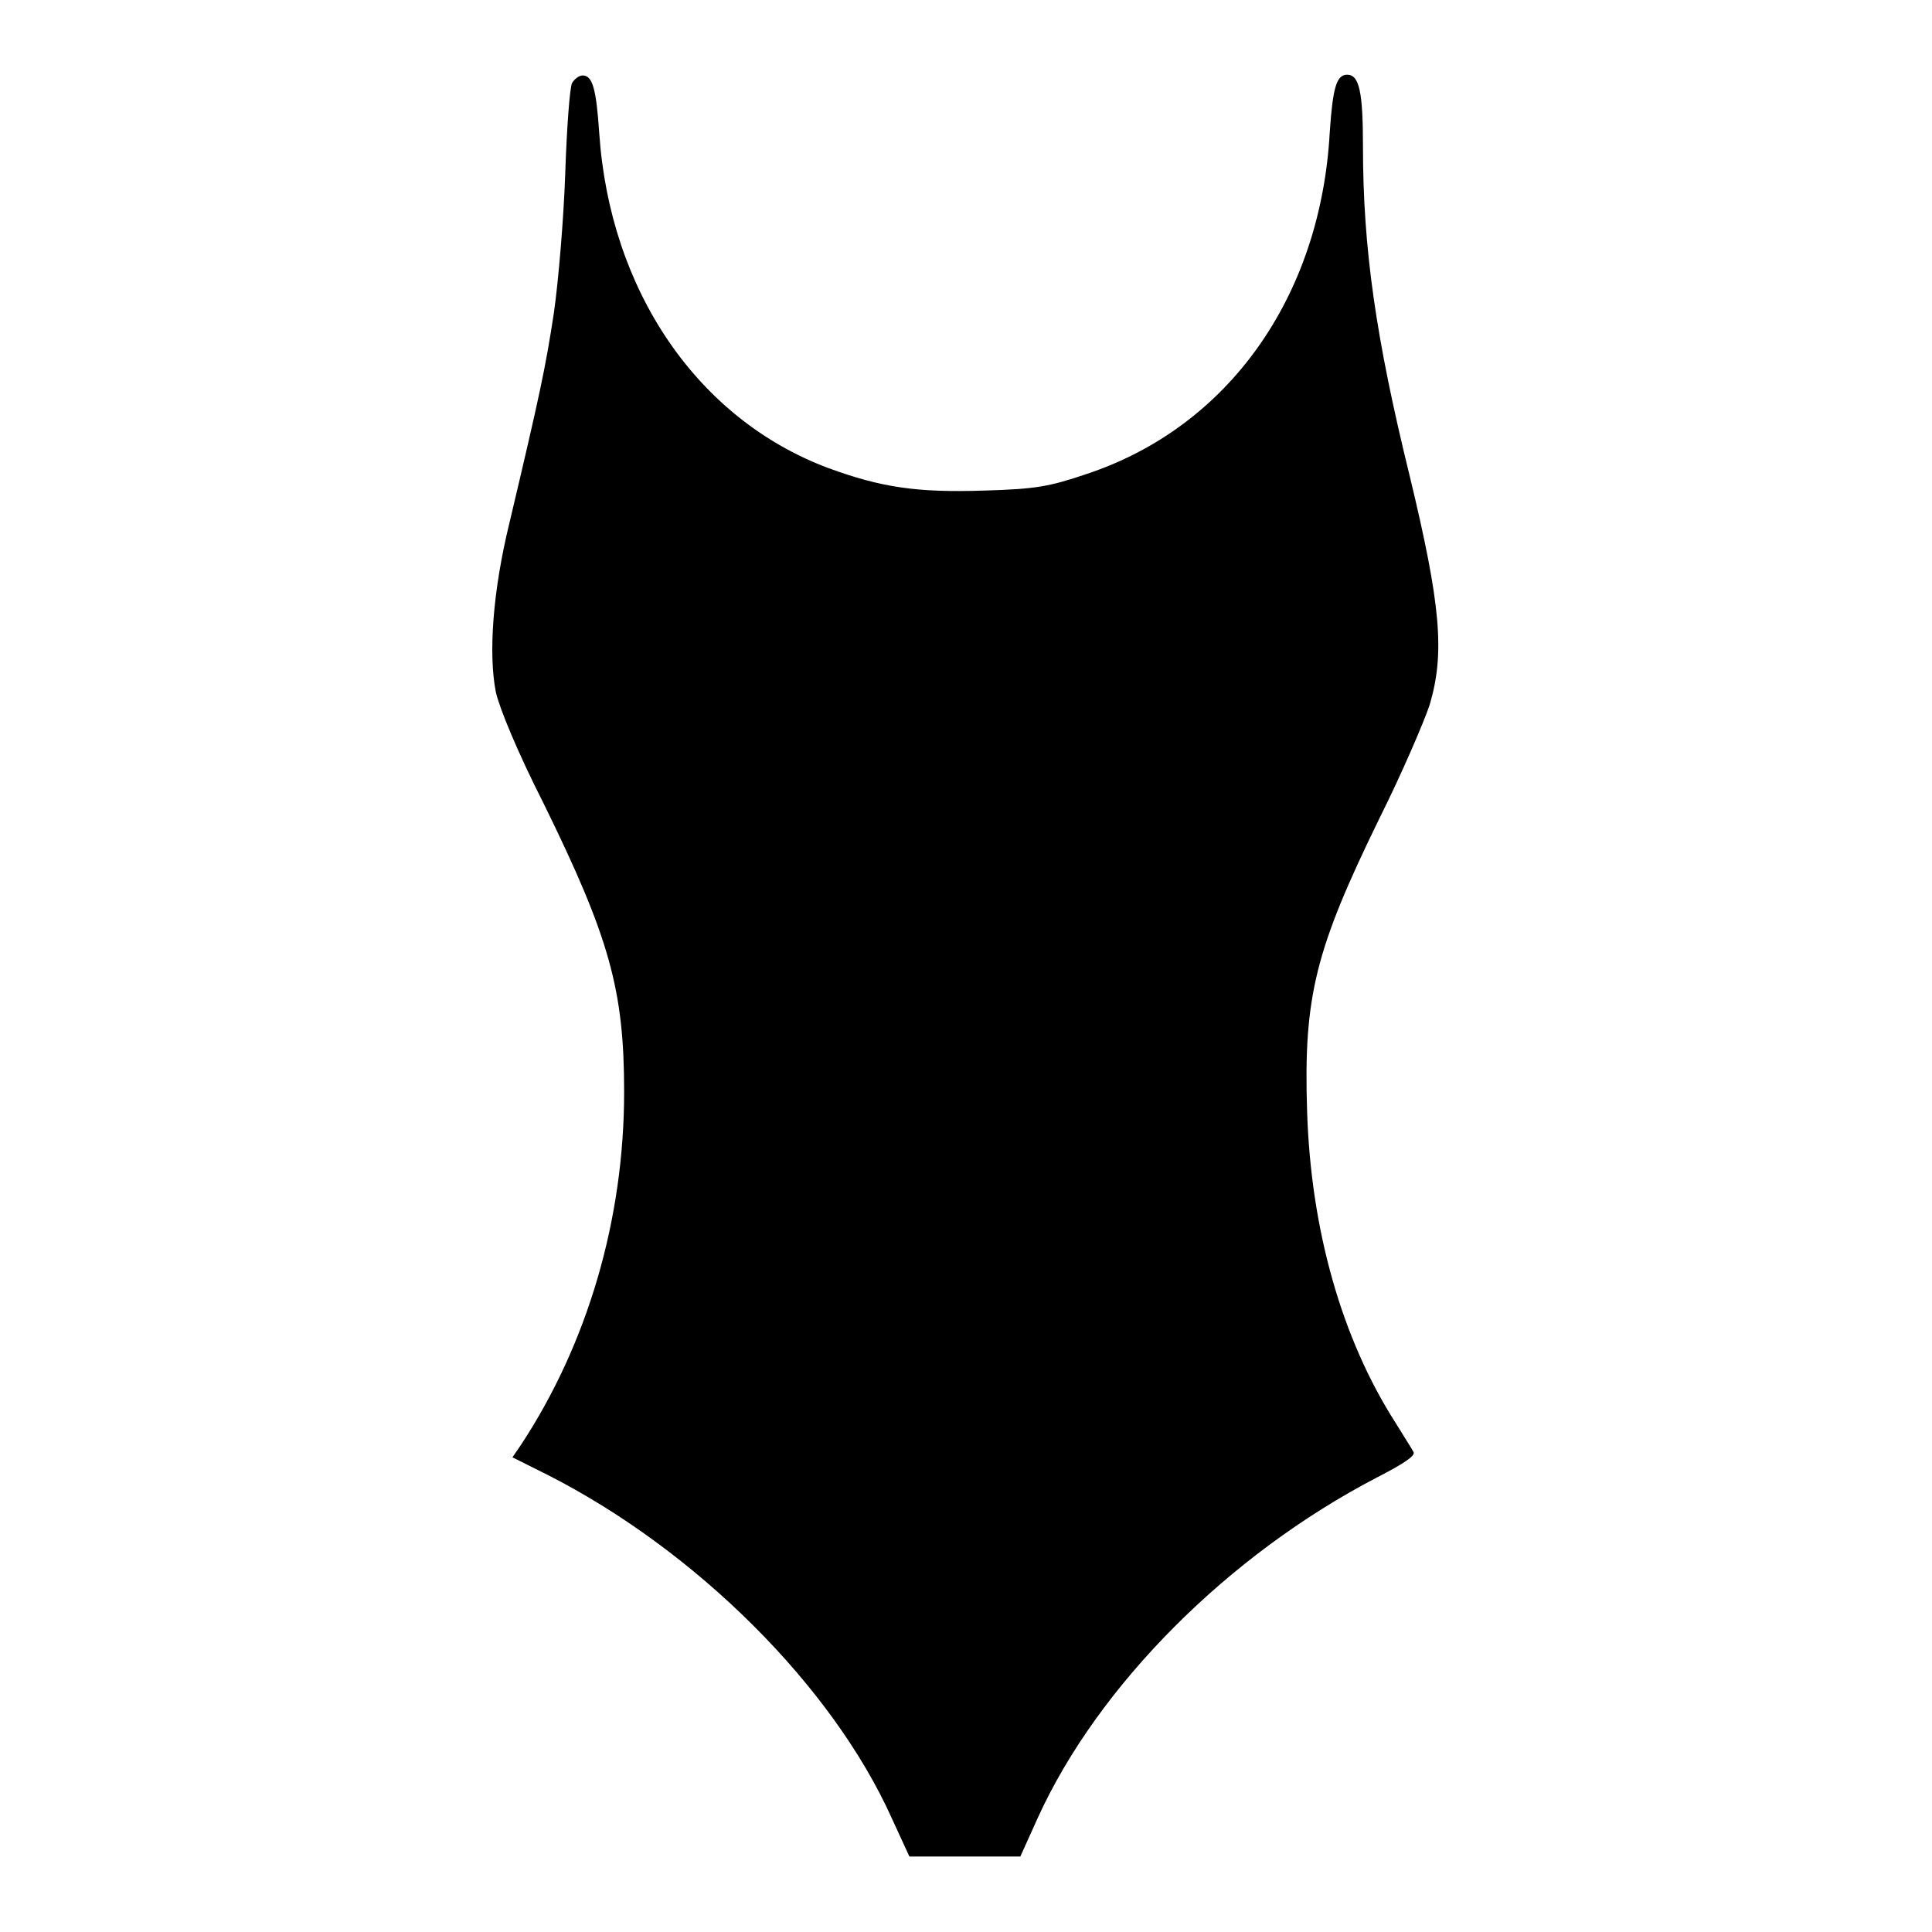
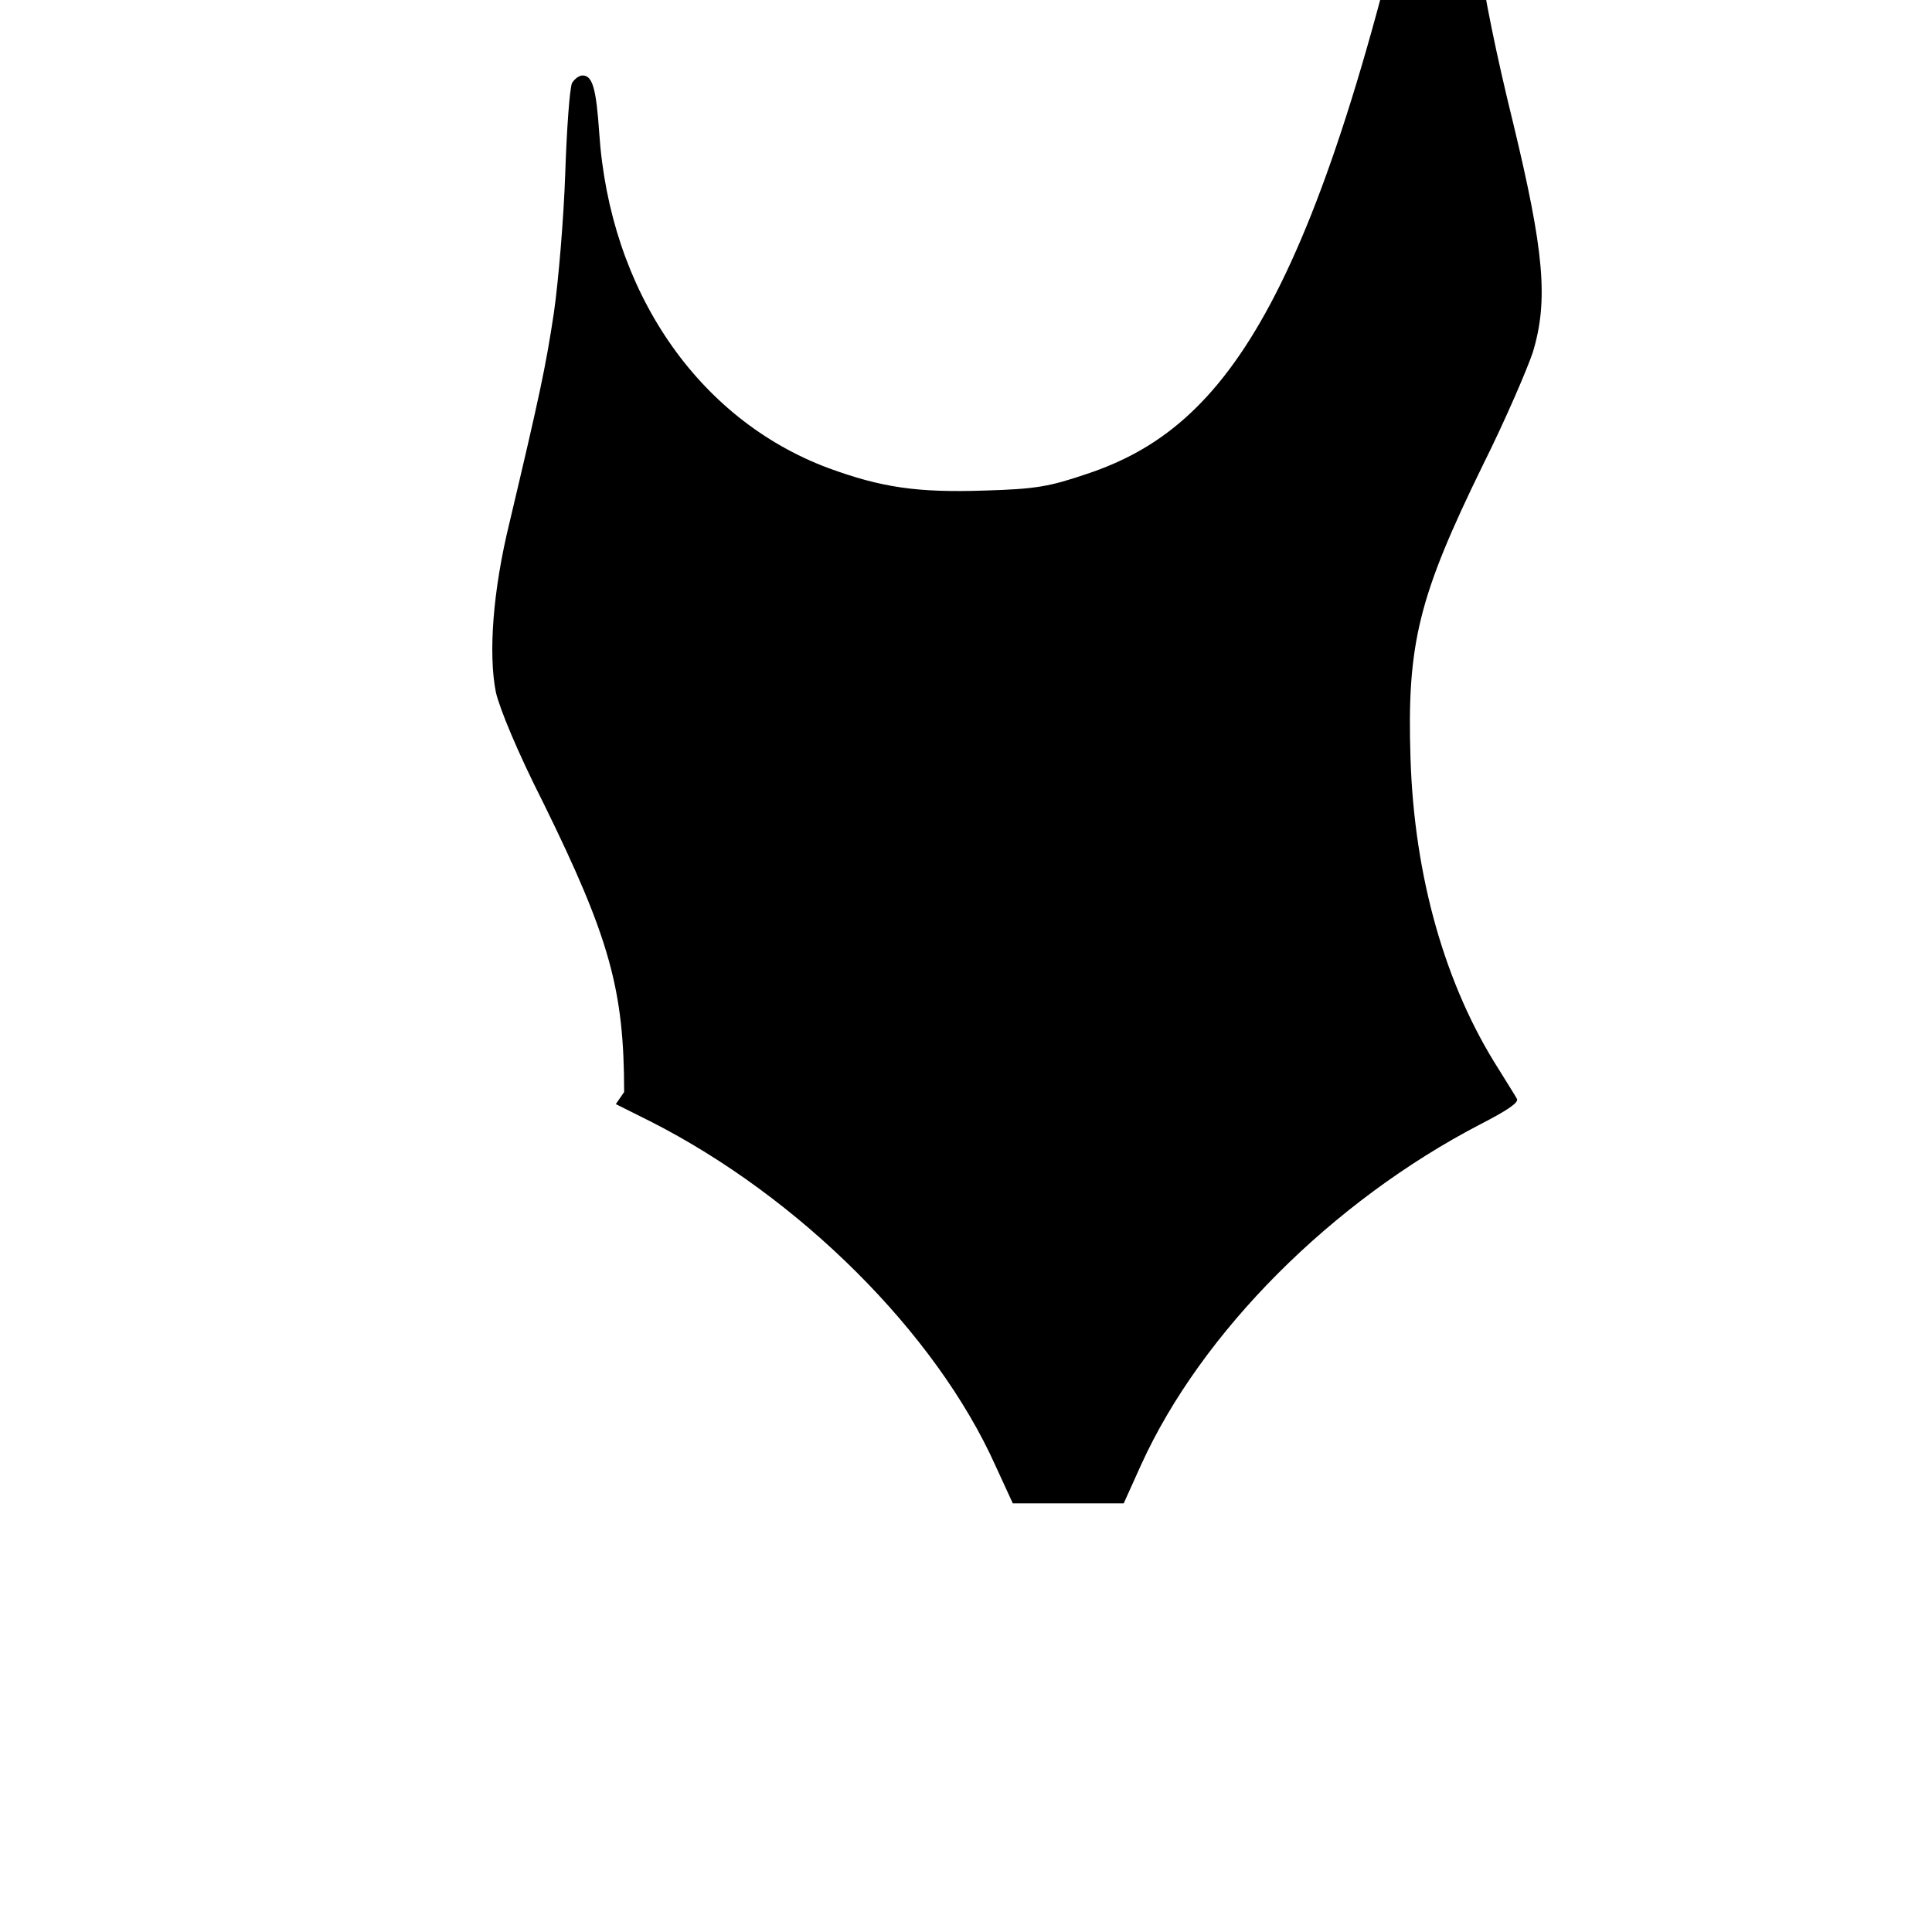
<svg xmlns="http://www.w3.org/2000/svg" version="1.1" x="0px" y="0px" viewBox="0 0 256 256" enable-background="new 0 0 256 256" xml:space="preserve">
  <g>
    <g>
      <g>
-         <path fill="#000000" d="M75.8,11c-0.3,0.6-0.7,5.9-0.9,11.9c-0.2,6-0.9,14.3-1.5,18.5c-1.1,7.3-1.9,11-5.9,27.9c-2.2,9-2.8,17.3-1.8,22.4c0.5,2.2,2.9,8,6.3,14.7c8.8,17.9,10.7,24.8,10.7,38.3c0,16.8-4.8,33.3-13.7,46.8l-1.1,1.6l4.6,2.3c19.7,10,37.8,28,45.7,45.6l2.3,5h7.4h7.3l2.3-5.1c8-17.6,25.3-34.9,44.9-45.1c3.5-1.8,5.2-2.9,4.9-3.4c-0.2-0.4-1.3-2.1-2.4-3.9c-7.1-11.1-11.2-25.5-11.7-41.2c-0.5-15.3,1.1-21.5,9.6-38.9c3-6,5.9-12.8,6.6-14.9c2.1-6.9,1.5-13.4-2.6-30.4c-4.5-18.3-6.2-30.2-6.2-43.7c0-7.3-0.5-9.5-2.1-9.5c-1.4,0-1.9,1.7-2.3,7.6C175,39.4,162.7,56.6,144,62.8c-5,1.7-6.8,2-13.5,2.2c-9,0.3-13.7-0.4-20.8-3c-17.3-6.5-28.9-23.5-30.3-44.4C79,11.7,78.5,10,77.2,10C76.7,10,76.1,10.5,75.8,11z" />
+         <path fill="#000000" d="M75.8,11c-0.3,0.6-0.7,5.9-0.9,11.9c-0.2,6-0.9,14.3-1.5,18.5c-1.1,7.3-1.9,11-5.9,27.9c-2.2,9-2.8,17.3-1.8,22.4c0.5,2.2,2.9,8,6.3,14.7c8.8,17.9,10.7,24.8,10.7,38.3l-1.1,1.6l4.6,2.3c19.7,10,37.8,28,45.7,45.6l2.3,5h7.4h7.3l2.3-5.1c8-17.6,25.3-34.9,44.9-45.1c3.5-1.8,5.2-2.9,4.9-3.4c-0.2-0.4-1.3-2.1-2.4-3.9c-7.1-11.1-11.2-25.5-11.7-41.2c-0.5-15.3,1.1-21.5,9.6-38.9c3-6,5.9-12.8,6.6-14.9c2.1-6.9,1.5-13.4-2.6-30.4c-4.5-18.3-6.2-30.2-6.2-43.7c0-7.3-0.5-9.5-2.1-9.5c-1.4,0-1.9,1.7-2.3,7.6C175,39.4,162.7,56.6,144,62.8c-5,1.7-6.8,2-13.5,2.2c-9,0.3-13.7-0.4-20.8-3c-17.3-6.5-28.9-23.5-30.3-44.4C79,11.7,78.5,10,77.2,10C76.7,10,76.1,10.5,75.8,11z" />
      </g>
    </g>
  </g>
</svg>